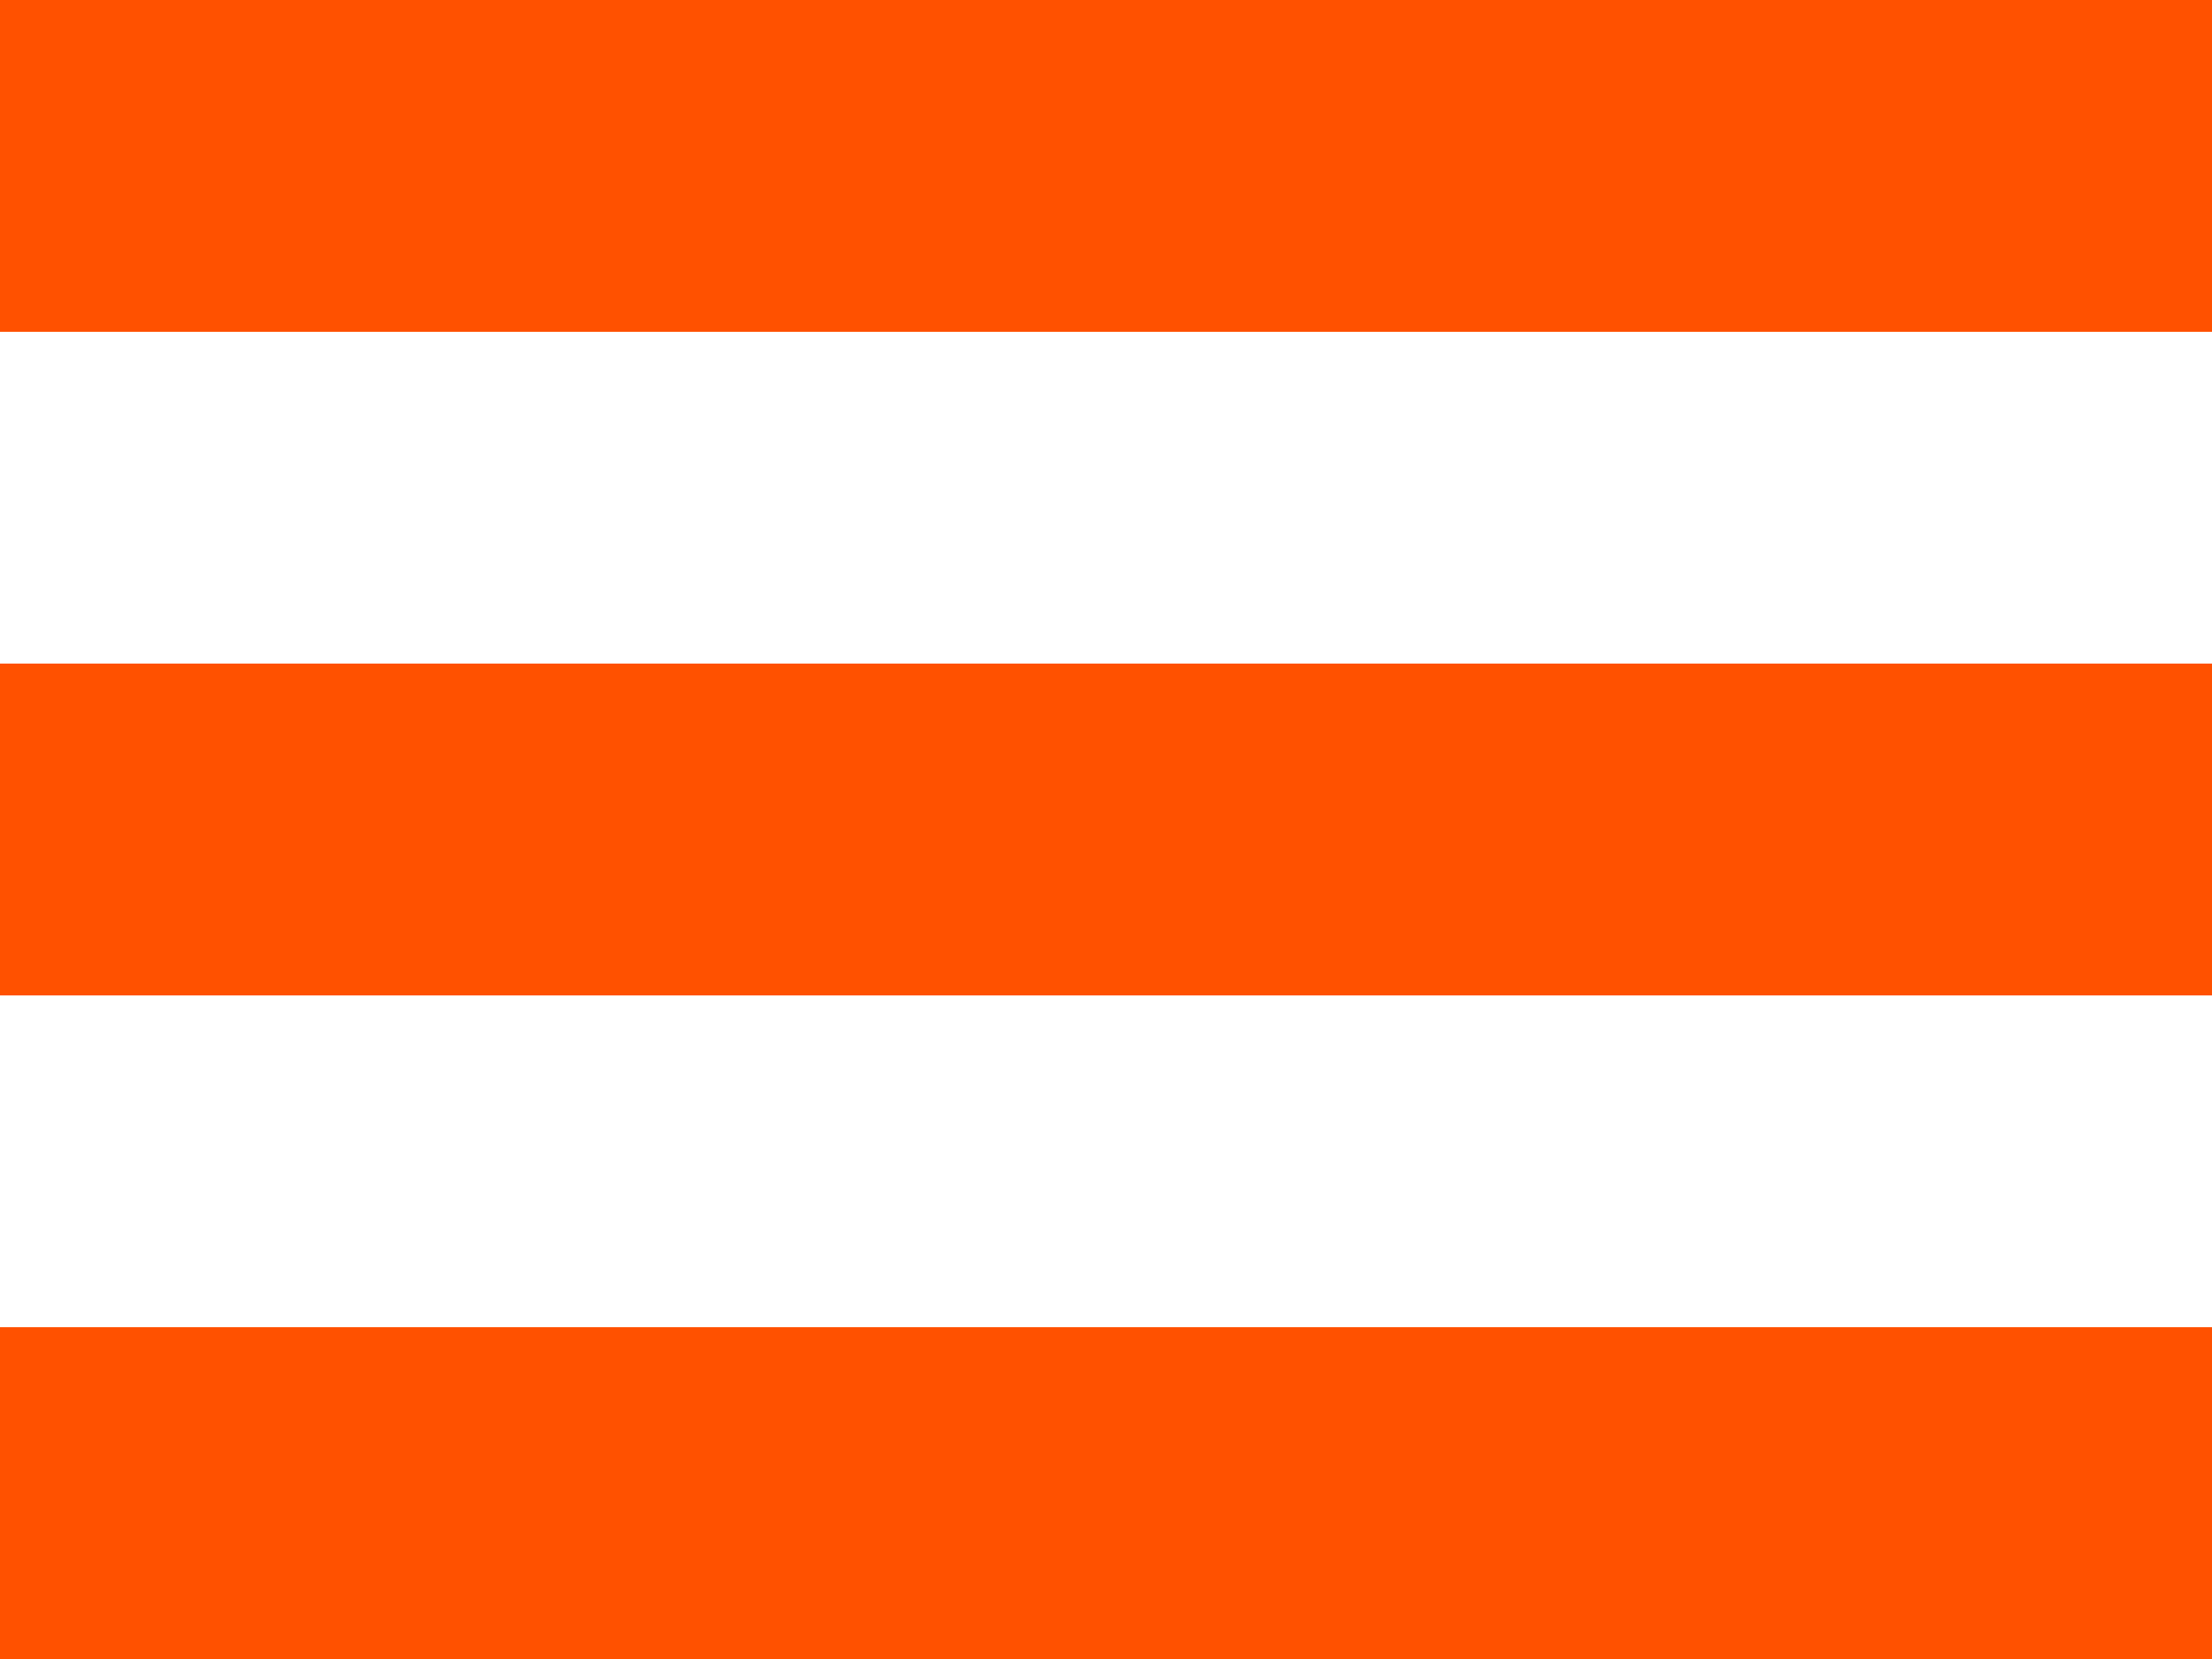
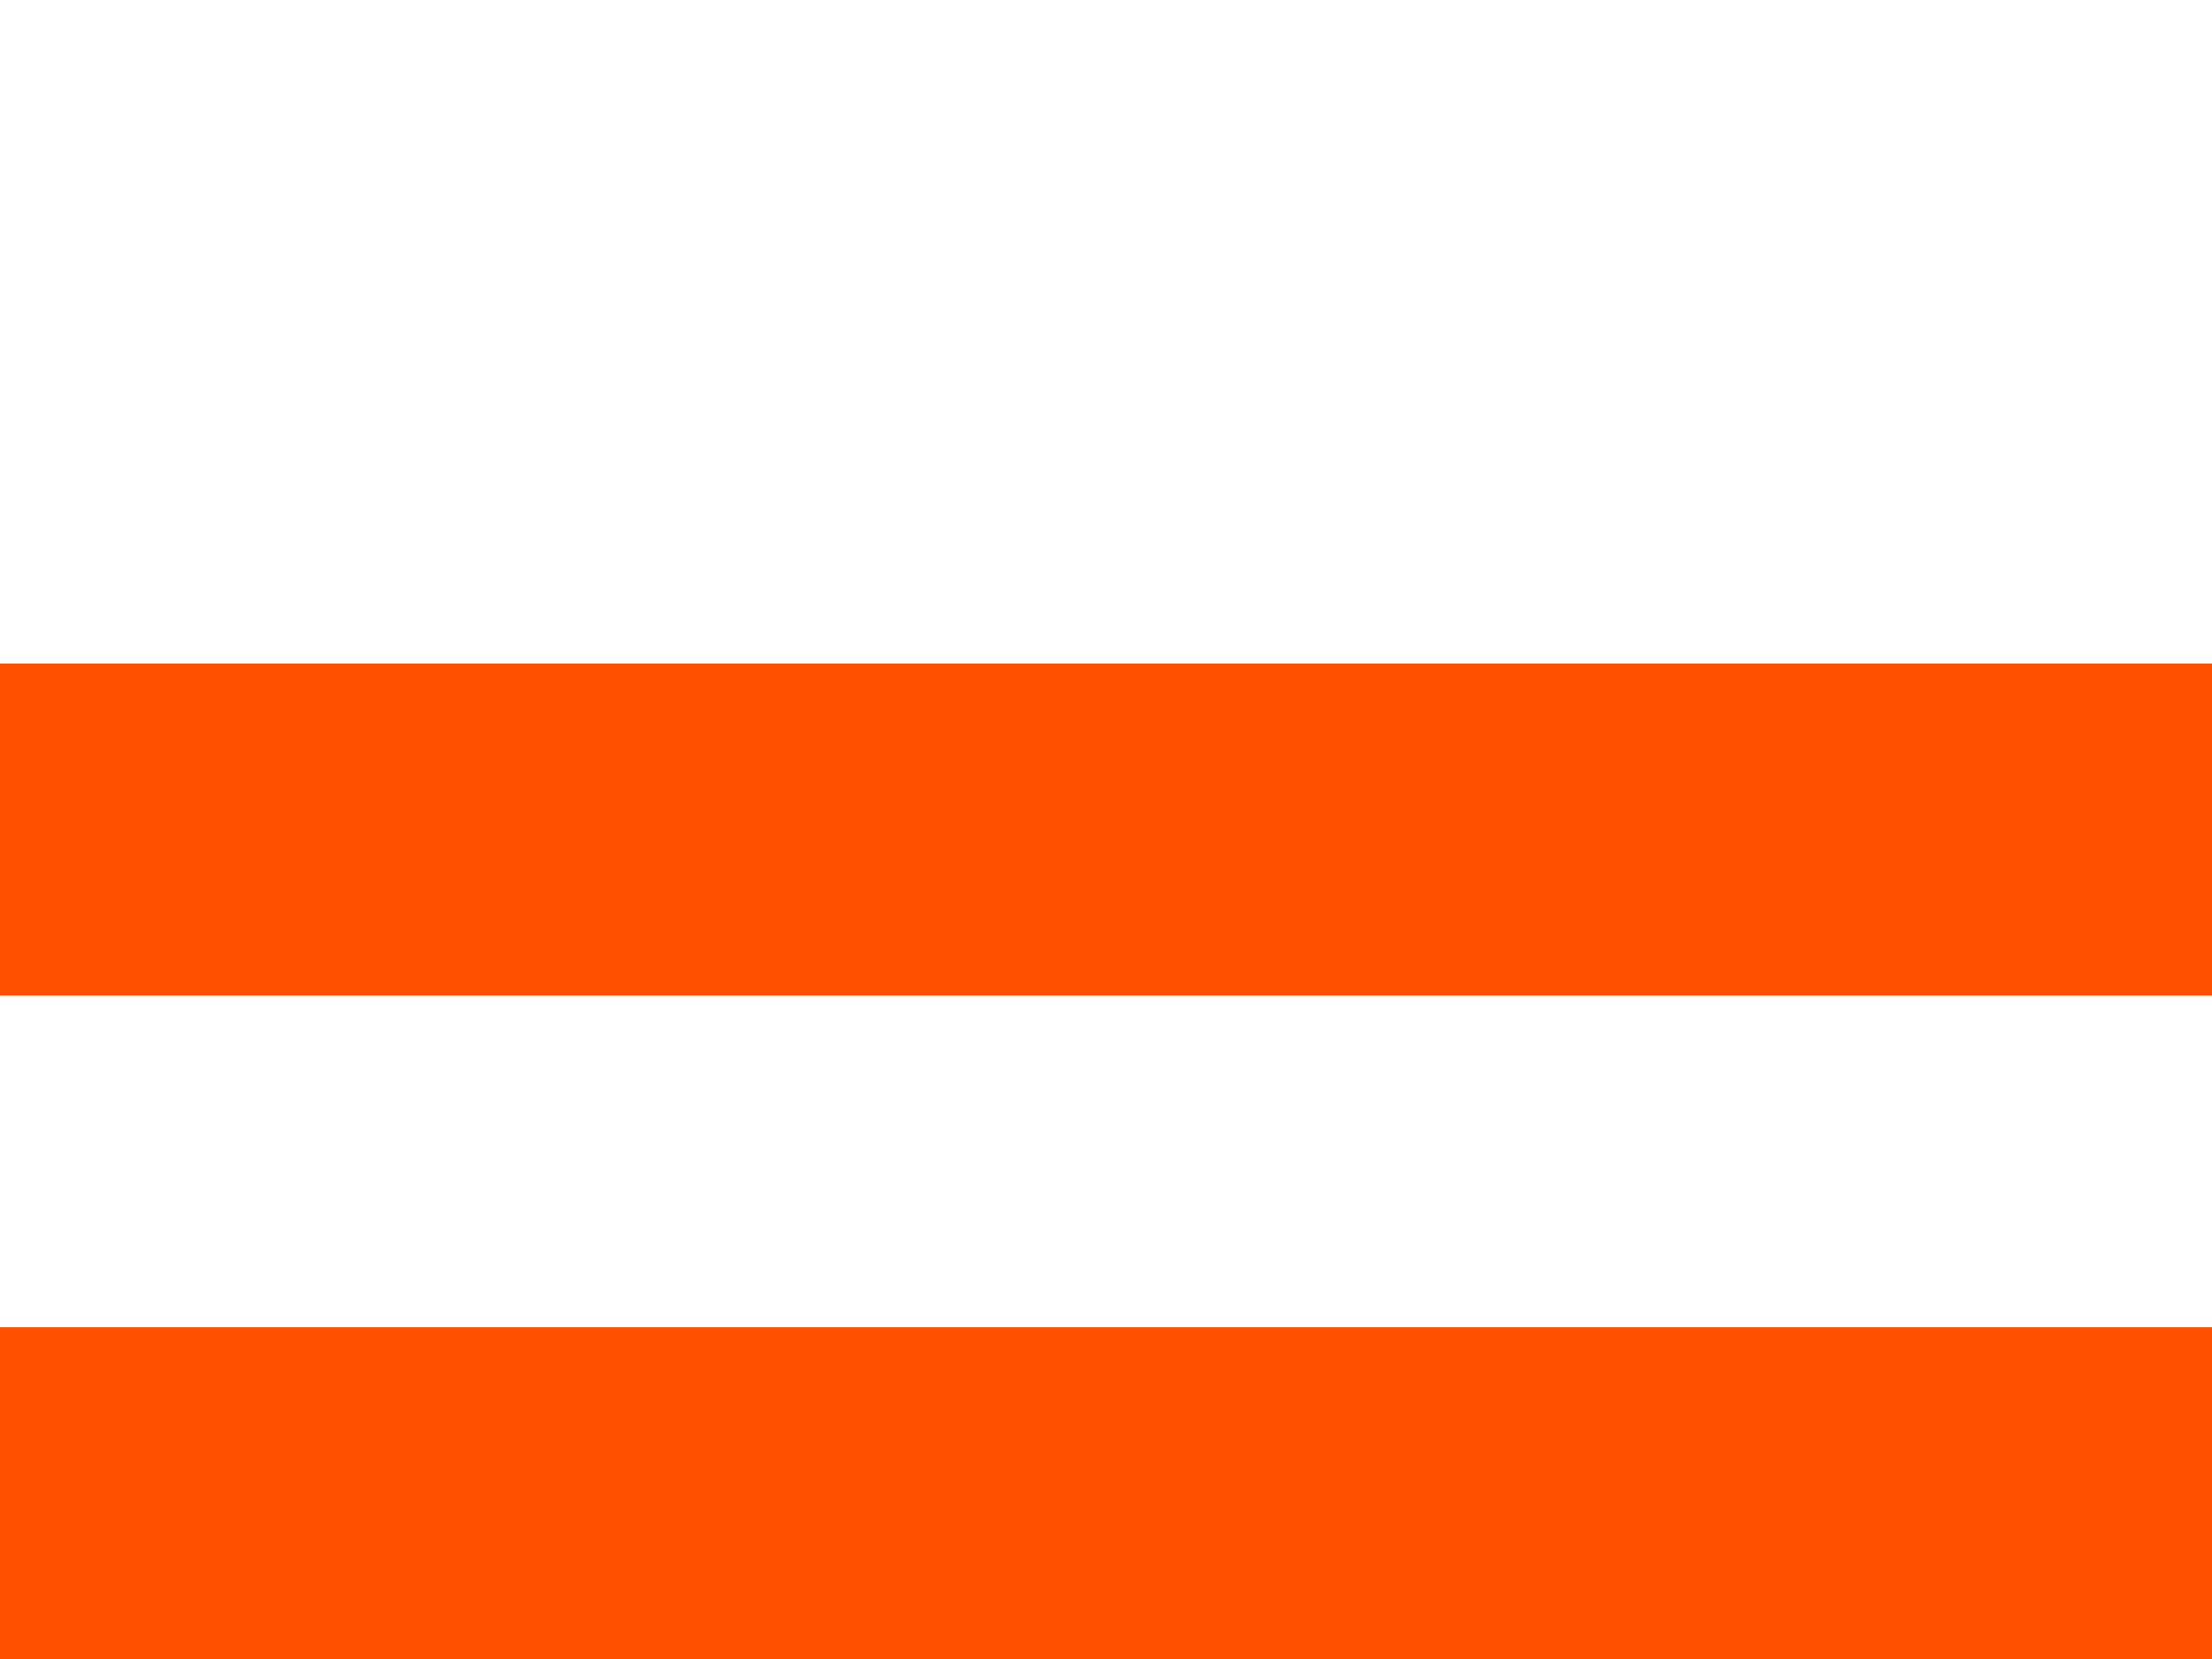
<svg xmlns="http://www.w3.org/2000/svg" width="20" height="15" viewBox="0 0 20 15" fill="none">
-   <rect width="20" height="3" fill="#FF5100" />
  <rect y="6" width="20" height="3" fill="#FF5100" />
  <rect y="12" width="20" height="3" fill="#FF5100" />
</svg>